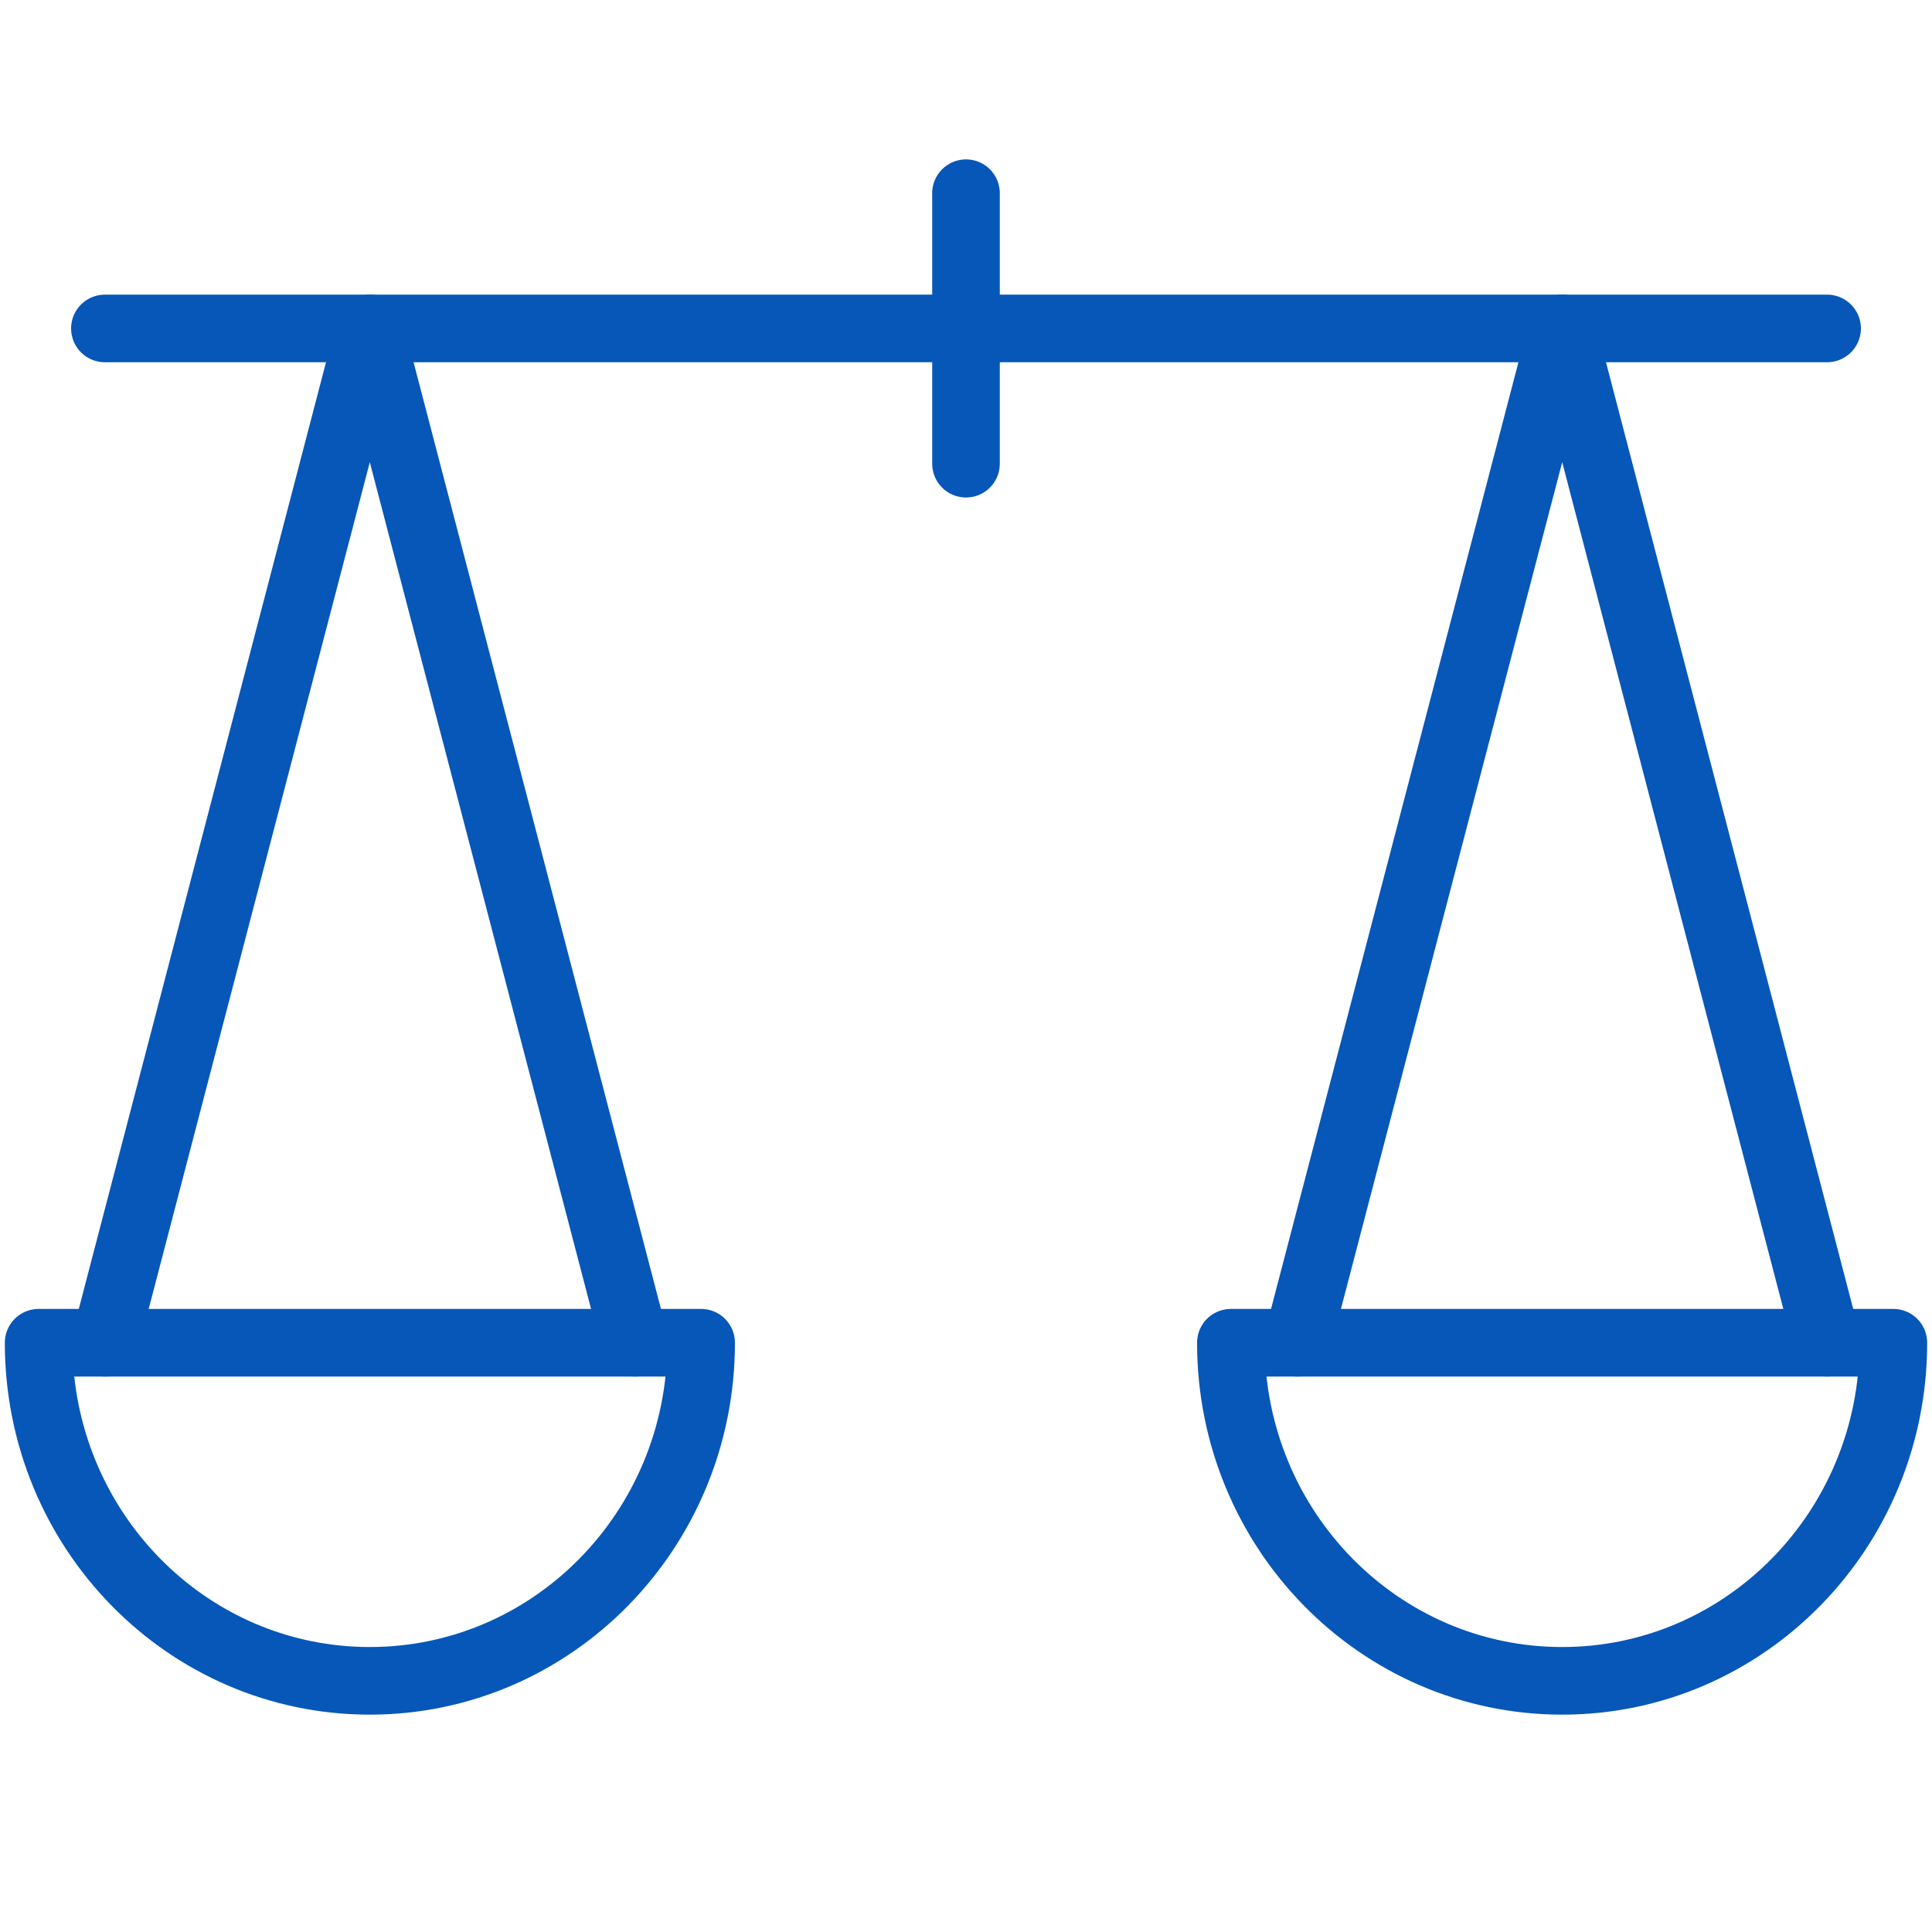
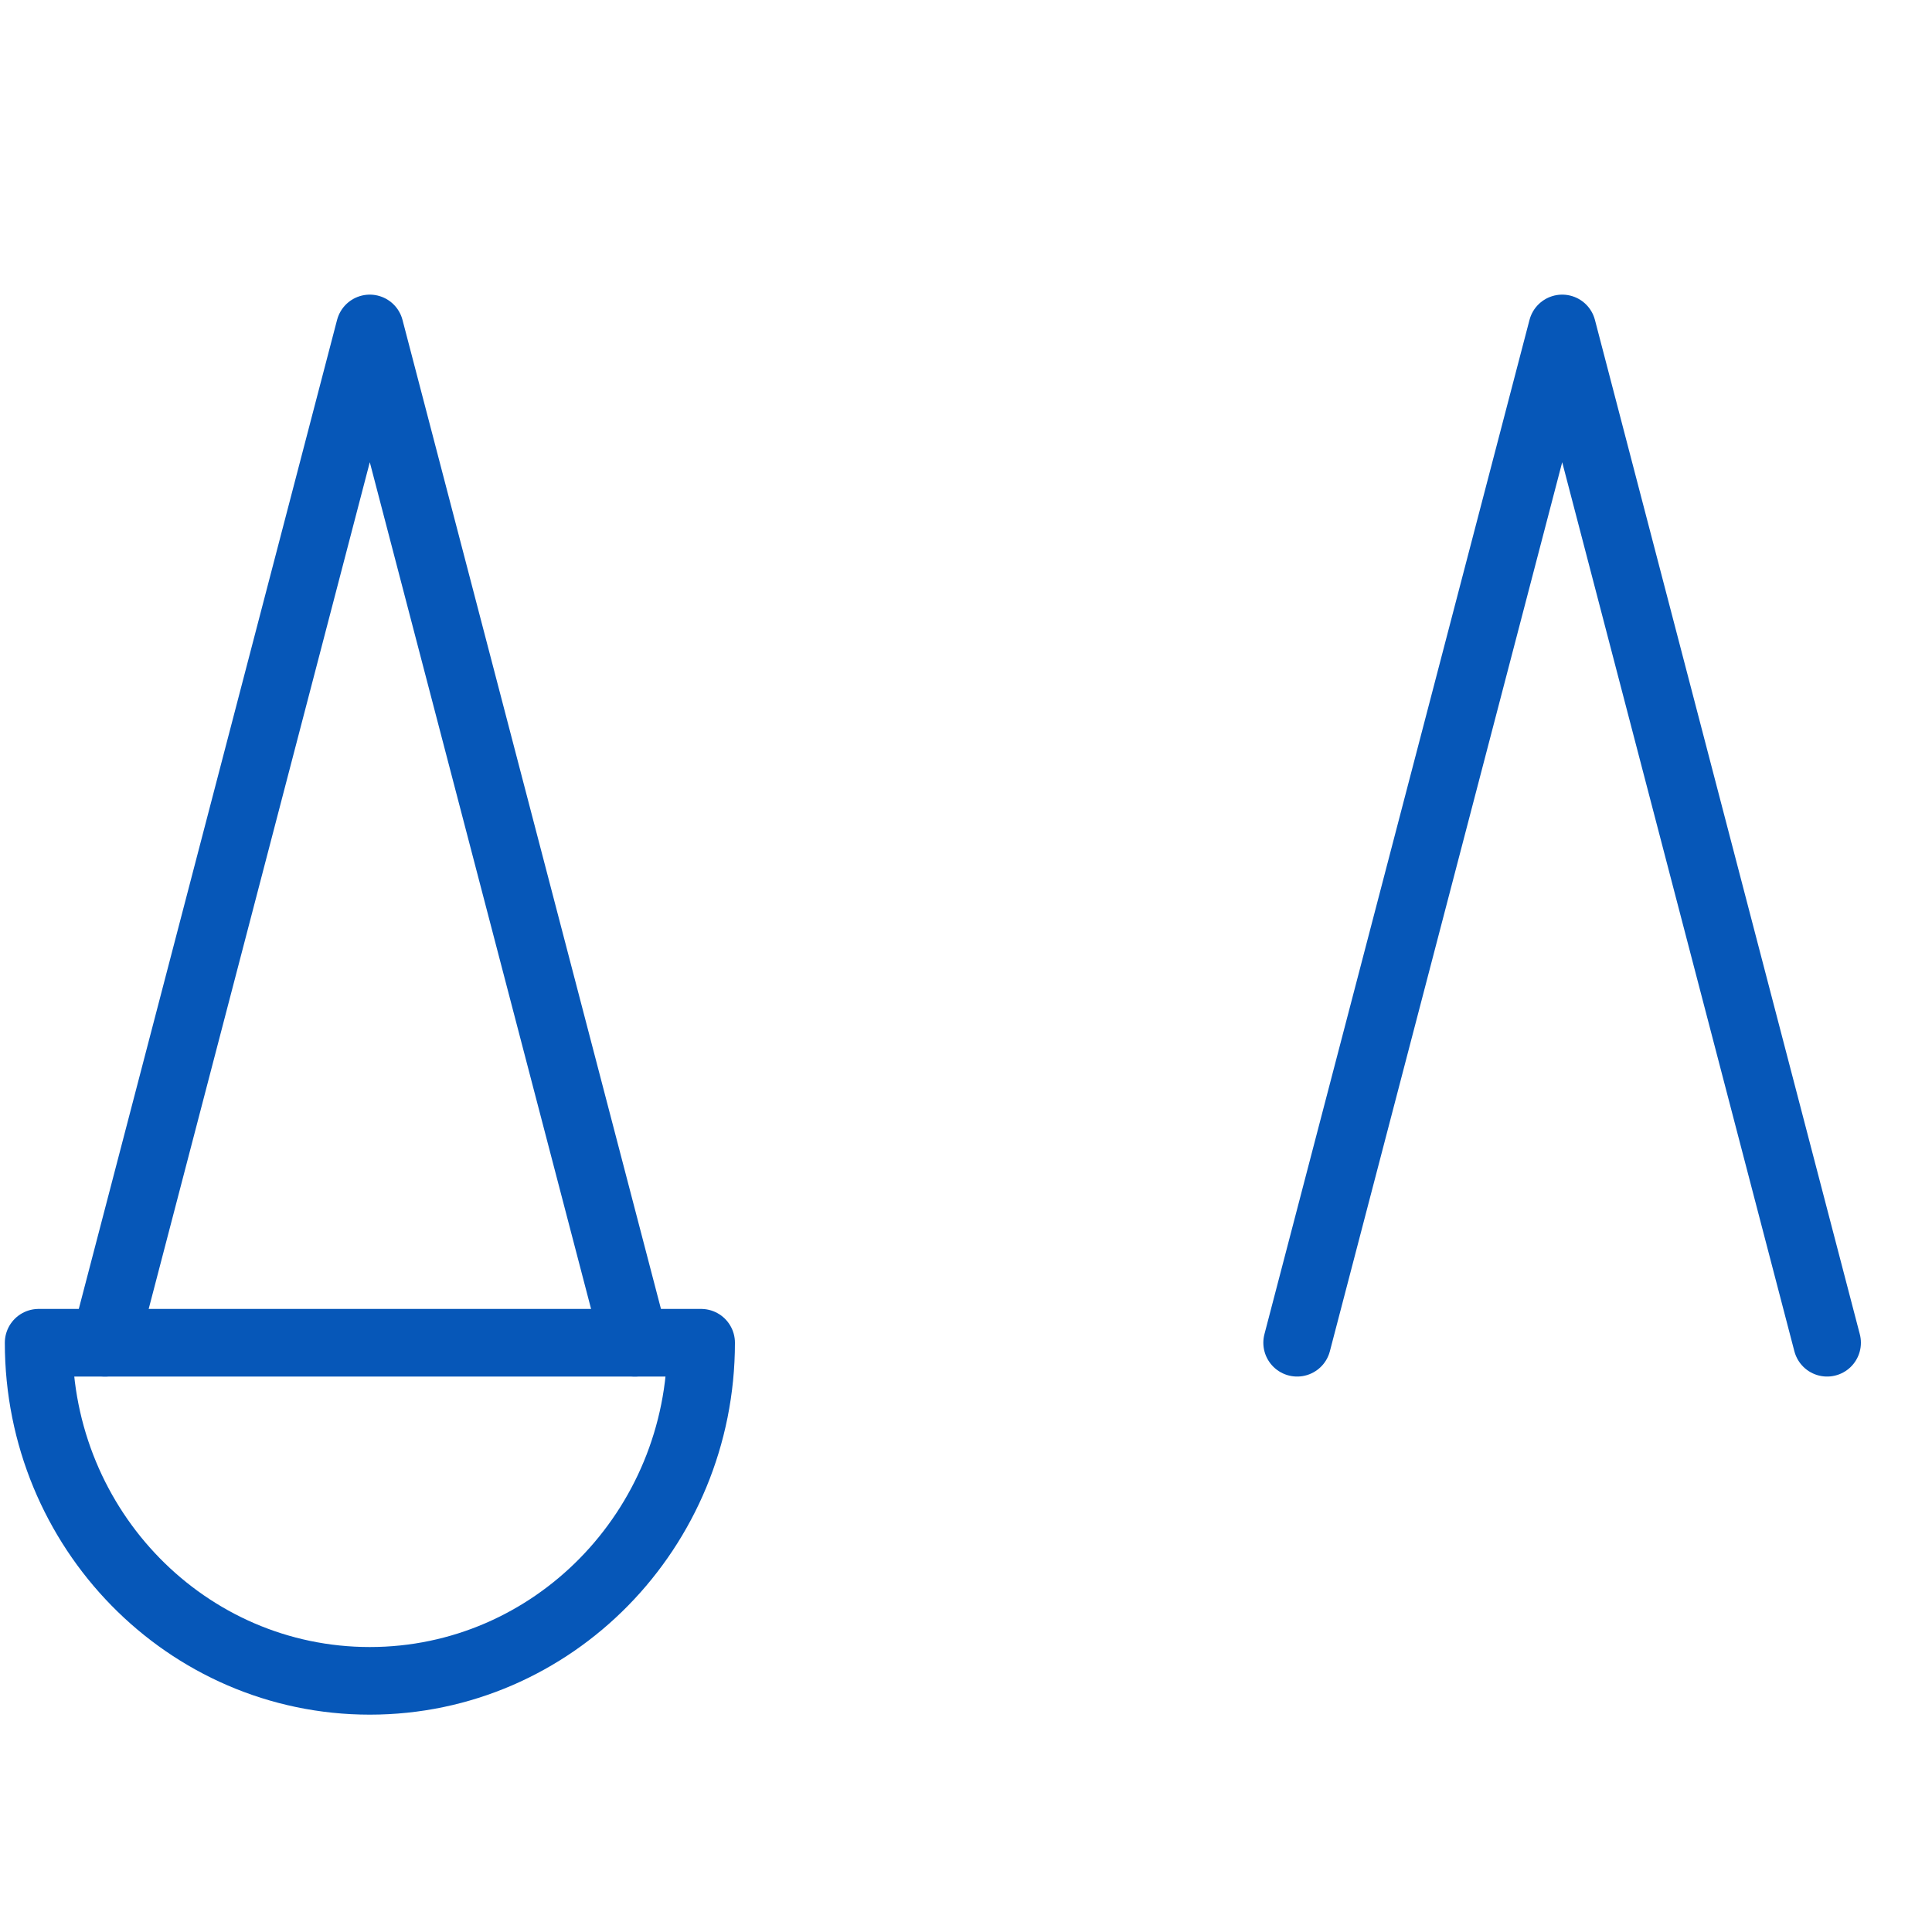
<svg xmlns="http://www.w3.org/2000/svg" version="1.2" baseProfile="tiny-ps" viewBox="0 0 100 100" width="100" height="100">
  <title>icon-sanex-balance</title>
  <g fill="none" stroke="#0657b8" stroke-linecap="round" stroke-linejoin="round" stroke-width="3.5">
-     <path d="M5.43 17L94.57 17" />
-     <path d="M50 10L50 24" />
    <path d="M67.14 69.5L80.86 17L94.57 69.5" />
-     <path d="M98 69.5C98 79.17 90.32 87 80.86 87C71.39 87 63.71 79.17 63.71 69.5L98 69.5Z" />
    <path d="M5.43 69.5L19.14 17L32.86 69.5" />
    <path d="M36.29 69.5C36.29 79.17 28.61 87 19.14 87C9.67 87 2 79.17 2 69.5L36.29 69.5Z" />
  </g>
</svg>